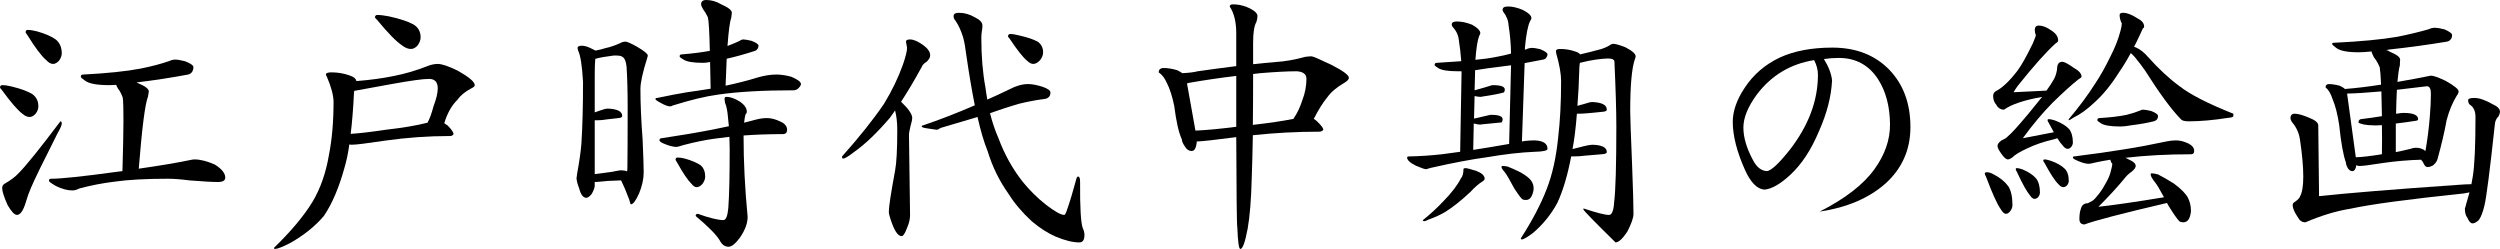
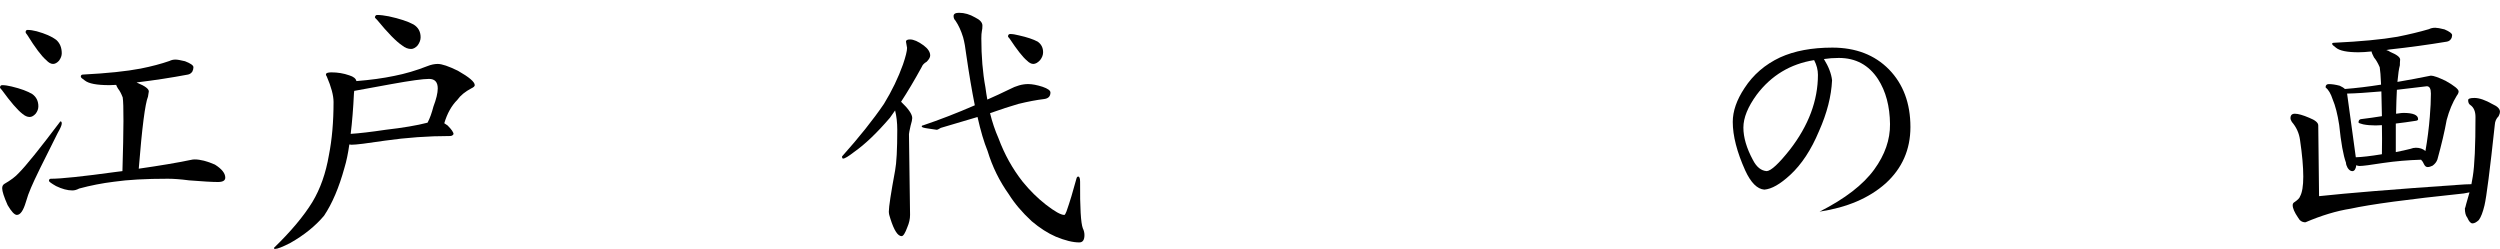
<svg xmlns="http://www.w3.org/2000/svg" version="1.1" id="レイヤー_1" x="0px" y="0px" width="220.536px" height="21.96px" viewBox="0 0 220.536 21.96" style="enable-background:new 0 0 220.536 21.96;" xml:space="preserve">
  <g>
    <path d="M0.192,7.512c0.24,0,0.52,0.041,0.84,0.12   C1.832,7.824,2.439,8.049,2.856,8.304c0.352,0.257,0.528,0.616,0.528,1.08   c0,0.225-0.08,0.44-0.24,0.648c-0.176,0.192-0.352,0.288-0.528,0.288   c-0.208,0-0.424-0.096-0.648-0.288C1.536,9.696,0.936,9,0.168,7.944   C0.056,7.832,0,7.752,0,7.704C0.016,7.576,0.08,7.512,0.192,7.512z M5.352,10.704   c0.064,0.017,0.096,0.08,0.096,0.192c0,0.144-0.12,0.423-0.36,0.839   c-1.28,2.529-2.064,4.137-2.352,4.824c-0.176,0.4-0.328,0.824-0.456,1.271   c-0.224,0.752-0.488,1.129-0.792,1.129c-0.208,0-0.48-0.289-0.816-0.865   c-0.32-0.719-0.48-1.215-0.48-1.486c0-0.176,0.063-0.305,0.192-0.385   c0.56-0.32,0.984-0.641,1.272-0.961c0.624-0.623,1.824-2.111,3.6-4.463   C5.271,10.752,5.304,10.721,5.352,10.704z M2.424,2.64   c0.24,0,0.512,0.041,0.816,0.12c0.752,0.208,1.32,0.456,1.704,0.744   c0.336,0.288,0.504,0.688,0.504,1.2c0,0.208-0.08,0.424-0.24,0.648   C5.032,5.544,4.855,5.64,4.68,5.64c-0.192,0-0.392-0.111-0.6-0.336   C3.664,4.952,3.104,4.208,2.4,3.072c-0.096-0.112-0.144-0.192-0.144-0.24   C2.271,2.704,2.328,2.64,2.424,2.64z M15.48,5.256   c0.16,0,0.439,0.048,0.84,0.145c0.496,0.191,0.744,0.368,0.744,0.527   c0,0.129-0.032,0.257-0.096,0.385c-0.096,0.144-0.224,0.231-0.384,0.264   c-1.44,0.272-2.952,0.504-4.536,0.696c0.032,0.016,0.063,0.032,0.096,0.048   c0.656,0.272,0.984,0.52,0.984,0.744c-0.016,0.144-0.04,0.296-0.072,0.456   c-0.256,0.624-0.528,2.745-0.816,6.36c1.888-0.271,3.408-0.527,4.56-0.768   c0.144-0.033,0.264-0.049,0.36-0.049c0.512,0,1.112,0.152,1.8,0.457   c0.608,0.383,0.912,0.768,0.912,1.15c0,0.258-0.216,0.385-0.648,0.385   c-0.496,0-1.344-0.049-2.544-0.145c-0.736-0.096-1.36-0.143-1.872-0.143   c-1.952,0-3.536,0.088-4.752,0.264c-1.04,0.127-2.064,0.328-3.072,0.6   c-0.208,0.111-0.408,0.168-0.6,0.168c-0.432,0-0.912-0.129-1.44-0.385   c-0.417-0.24-0.624-0.391-0.624-0.455c0-0.129,0.056-0.191,0.168-0.191   c0.896,0,2.808-0.201,5.736-0.602c0.192-0.031,0.384-0.055,0.576-0.072   c0.112-3.727,0.12-5.895,0.024-6.503C10.695,8.256,10.56,8,10.416,7.824   c-0.081-0.128-0.136-0.24-0.168-0.336c-0.224,0.016-0.424,0.023-0.6,0.023   c-1.104,0-1.824-0.136-2.16-0.407C7.248,6.944,7.128,6.832,7.128,6.769   c0-0.128,0.063-0.192,0.192-0.192c2.144-0.111,3.84-0.288,5.088-0.528   c0.96-0.191,1.808-0.416,2.544-0.672C15.111,5.296,15.288,5.256,15.48,5.256z" />
    <path d="M38.616,5.64c0.368,0,0.96,0.201,1.776,0.601   c0.992,0.561,1.488,0.984,1.488,1.271c0,0.097-0.104,0.192-0.312,0.288   c-0.544,0.288-0.952,0.624-1.224,1.009c-0.512,0.512-0.896,1.199-1.152,2.063   C39.288,10.937,39.384,11,39.48,11.064c0.352,0.351,0.528,0.609,0.528,0.767   c-0.064,0.113-0.168,0.168-0.312,0.168c-1.92,0-3.832,0.137-5.736,0.408   c-1.584,0.24-2.568,0.361-2.952,0.361c-0.064,0-0.128-0.008-0.192-0.025   c-0.112,0.801-0.256,1.488-0.432,2.064c-0.48,1.744-1.08,3.152-1.8,4.225   c-0.768,0.912-1.76,1.711-2.976,2.4c-0.688,0.352-1.136,0.527-1.344,0.527   c-0.064,0-0.096-0.033-0.096-0.096c1.488-1.441,2.616-2.785,3.384-4.033   c0.704-1.168,1.192-2.551,1.464-4.152c0.272-1.375,0.408-2.935,0.408-4.679   c0-0.576-0.2-1.328-0.6-2.256c-0.048-0.063-0.072-0.12-0.072-0.168   c0-0.128,0.16-0.192,0.48-0.192c0.56,0,1.088,0.089,1.584,0.265   c0.368,0.112,0.576,0.28,0.624,0.504c1.232-0.097,2.344-0.248,3.336-0.456   c0.976-0.192,1.952-0.48,2.928-0.864C38.024,5.704,38.328,5.64,38.616,5.64z    M31.248,8.017c-0.016,0.08-0.024,0.151-0.024,0.216   c-0.064,1.344-0.16,2.536-0.288,3.576c0.768-0.049,1.792-0.168,3.072-0.359   c1.536-0.176,2.768-0.384,3.696-0.625l0.024-0.024   c0.192-0.367,0.36-0.831,0.504-1.392c0.256-0.672,0.384-1.208,0.384-1.608   c0-0.56-0.256-0.84-0.768-0.84c-0.528,0-1.632,0.152-3.312,0.456   C32.888,7.721,31.792,7.92,31.248,8.017z M33.264,1.32   c0.288,0,0.632,0.04,1.032,0.12c0.96,0.208,1.688,0.448,2.184,0.72   c0.416,0.256,0.624,0.632,0.624,1.128c0,0.24-0.088,0.48-0.264,0.72   c-0.192,0.208-0.384,0.312-0.576,0.312c-0.272,0-0.537-0.104-0.792-0.312   c-0.528-0.352-1.264-1.104-2.208-2.256c-0.128-0.111-0.192-0.191-0.192-0.24   C33.104,1.384,33.168,1.32,33.264,1.32z" />
-     <path d="M51.335,4.032c0.256,0,0.576,0.104,0.96,0.312   c0.096,0.049,0.176,0.089,0.24,0.12c0.272-0.048,0.56-0.12,0.864-0.216   c0.464-0.096,0.96-0.271,1.488-0.528c0.112-0.031,0.208-0.048,0.288-0.048   c0.144,0,0.488,0.152,1.032,0.456c0.624,0.368,0.936,0.624,0.936,0.769   c0,0.048-0.016,0.12-0.048,0.216c-0.4,1.264-0.6,2.176-0.6,2.735   c0,1.28,0.064,2.761,0.192,4.441c0.064,1.488,0.096,2.455,0.096,2.904   c0,0.592-0.136,1.215-0.408,1.871c-0.288,0.641-0.528,0.961-0.72,0.961   c-0.032,0-0.08-0.137-0.144-0.408c-0.272-0.721-0.512-1.289-0.72-1.705   c-0.384,0.018-0.776,0.033-1.176,0.049c-0.624,0.064-1.008,0.096-1.152,0.096   v0.359c-0.032,0.225-0.128,0.465-0.288,0.721c-0.176,0.209-0.328,0.312-0.456,0.312   c-0.272,0-0.48-0.273-0.624-0.816c-0.16-0.416-0.24-0.736-0.24-0.961   c0.016,0,0.032-0.104,0.048-0.311c0.208-1.137,0.336-2.033,0.384-2.689   c0.096-1.455,0.144-3.271,0.144-5.447c-0.08-1.425-0.224-2.344-0.432-2.761   c-0.032-0.111-0.048-0.191-0.048-0.239C50.952,4.097,51.08,4.032,51.335,4.032z    M52.464,15.361c0.208-0.033,0.456-0.064,0.744-0.098   c0.56-0.062,1.008-0.135,1.344-0.215c0.08-0.016,0.168-0.023,0.264-0.023   c0.192,0,0.36,0.031,0.504,0.096c0.016-0.08,0.024-0.16,0.024-0.24   c0.016-1.008,0.024-2.801,0.024-5.376c0-1.455-0.032-2.664-0.096-3.624   c-0.048-0.464-0.168-0.752-0.36-0.863c-0.096-0.08-0.288-0.12-0.576-0.12   c-0.048,0-0.112,0-0.192,0c-0.672,0.08-1.216,0.176-1.632,0.288   c-0.032,0.336-0.048,0.832-0.048,1.487v3.24   c0.192-0.063,0.375-0.128,0.552-0.192c0.272-0.096,0.464-0.144,0.576-0.144   c0.864,0.032,1.296,0.248,1.296,0.648c0,0.111-0.112,0.176-0.336,0.191   c-0.272,0.032-0.624,0.072-1.056,0.12c-0.272,0.048-0.52,0.072-0.744,0.072   c-0.112,0-0.208,0-0.288,0V15.361z M65.592,3.48c0.128,0,0.36,0.04,0.696,0.12   c0.416,0.16,0.624,0.304,0.624,0.432c0,0.112-0.032,0.208-0.096,0.288   c-0.064,0.096-0.16,0.16-0.288,0.191c-0.784,0.257-1.592,0.48-2.424,0.673   c-0.032,0.704-0.064,1.496-0.096,2.376c1.056-0.225,1.992-0.464,2.808-0.721   c0.607-0.176,1.167-0.264,1.68-0.264c0.384,0,0.816,0.064,1.296,0.192   c0.576,0.239,0.864,0.456,0.864,0.647c0,0.096-0.072,0.216-0.216,0.36   c-0.128,0.128-0.272,0.191-0.432,0.191c-2.704,0-4.936,0.129-6.696,0.385   C62.24,8.496,60.912,8.816,59.328,9.312c-0.064,0.048-0.136,0.071-0.216,0.071   c-0.192,0-0.472-0.104-0.84-0.312c-0.304-0.16-0.456-0.272-0.456-0.336   s0.056-0.097,0.168-0.097c1.072-0.224,1.952-0.392,2.64-0.504   C61.2,8.057,61.887,7.952,62.688,7.824c-0.016-0.88-0.032-1.664-0.048-2.353   c-0.256,0.049-0.464,0.072-0.624,0.072c-0.896,0-1.48-0.104-1.752-0.312   c-0.208-0.112-0.312-0.2-0.312-0.265c0-0.111,0.064-0.168,0.192-0.168   c0.96-0.079,1.784-0.184,2.472-0.312c-0.032-1.6-0.088-2.584-0.168-2.952   C62.304,1.232,62.167,1,62.04,0.84c-0.128-0.207-0.192-0.359-0.192-0.456   C61.848,0.128,62,0,62.304,0c0.448,0,0.888,0.128,1.32,0.384   c0.624,0.272,0.936,0.521,0.936,0.744c-0.016,0.129-0.032,0.265-0.048,0.408   c-0.128,0.353-0.24,1.192-0.336,2.52c0.384-0.144,0.744-0.295,1.08-0.455   C65.352,3.521,65.463,3.48,65.592,3.48z M67.656,10.416   c0.368,0,0.768,0.104,1.2,0.312c0.384,0.176,0.576,0.416,0.576,0.72   c0,0.256-0.128,0.383-0.384,0.383c-1.2,0-2.352,0.041-3.456,0.121   c0,2.303,0.12,4.695,0.36,7.176c0,0.561-0.224,1.168-0.672,1.824   c-0.4,0.543-0.736,0.816-1.008,0.816c-0.336,0-0.6-0.193-0.792-0.576   c-0.288-0.48-0.992-1.193-2.112-2.137c0-0.127,0.064-0.191,0.192-0.191   c1.024,0.367,1.776,0.551,2.256,0.551c0.224,0,0.368-0.359,0.432-1.08   c0.08-1.104,0.12-2.822,0.12-5.16c0-0.352-0.008-0.719-0.024-1.104   c-0.448,0.049-0.896,0.105-1.344,0.168c-0.816,0.113-1.712,0.297-2.688,0.553   c-0.352,0.111-0.56,0.168-0.624,0.168c-0.272,0-0.608-0.08-1.008-0.24   c-0.336-0.129-0.504-0.24-0.504-0.336c0-0.129,0.063-0.191,0.192-0.191   c1.712-0.256,3.224-0.512,4.536-0.77c0.464-0.096,0.928-0.191,1.392-0.288   c-0.016-0.239-0.041-0.479-0.072-0.72c-0.048-0.607-0.136-1.056-0.264-1.344   c-0.032-0.176-0.048-0.288-0.048-0.336c0-0.128,0.056-0.192,0.168-0.192   c0.32,0,0.696,0.129,1.128,0.384c0.448,0.288,0.672,0.601,0.672,0.937   c0,0.08-0.041,0.16-0.12,0.24c-0.048,0.176-0.088,0.416-0.12,0.72   c0.368-0.096,0.736-0.192,1.104-0.288C67.063,10.456,67.368,10.416,67.656,10.416   z M59.784,13.896c0.176,0,0.392,0.033,0.648,0.096   c0.608,0.176,1.072,0.377,1.392,0.6c0.256,0.24,0.384,0.568,0.384,0.984   c0,0.209-0.08,0.424-0.24,0.648c-0.176,0.191-0.344,0.287-0.504,0.287   c-0.16,0-0.312-0.096-0.456-0.287c-0.32-0.305-0.752-0.943-1.296-1.92   c-0.081-0.111-0.12-0.191-0.12-0.24   C59.607,13.953,59.671,13.896,59.784,13.896z" />
    <path d="M80.28,3.48c0.32,0,0.72,0.176,1.2,0.527   c0.384,0.288,0.576,0.585,0.576,0.889c0,0.16-0.104,0.344-0.312,0.552   c-0.224,0.128-0.368,0.28-0.432,0.456c-0.64,1.168-1.248,2.192-1.824,3.072   c0.656,0.624,0.984,1.104,0.984,1.439c0,0.128-0.048,0.353-0.144,0.672   c-0.096,0.433-0.144,0.681-0.144,0.744l0.096,7.129   c0,0.352-0.08,0.711-0.24,1.08c-0.192,0.527-0.36,0.791-0.504,0.791   c-0.336,0-0.664-0.504-0.984-1.512c-0.096-0.271-0.144-0.488-0.144-0.648   c0-0.432,0.184-1.639,0.552-3.623c0.128-0.672,0.192-1.873,0.192-3.6   c0-0.625-0.064-1.192-0.192-1.705c-0.16,0.225-0.312,0.44-0.456,0.648   c-1.152,1.343-2.208,2.351-3.168,3.023c-0.496,0.385-0.816,0.576-0.96,0.576   c-0.064,0-0.096-0.062-0.096-0.191c1.504-1.68,2.736-3.224,3.696-4.632   c0.704-1.151,1.264-2.312,1.68-3.479c0.24-0.704,0.36-1.192,0.36-1.464   L79.92,3.672C79.92,3.544,80.04,3.48,80.28,3.48z M90.696,7.416   c0.352,0,0.776,0.08,1.272,0.24c0.464,0.16,0.696,0.328,0.696,0.504   c0,0.336-0.184,0.528-0.552,0.576c-0.672,0.08-1.432,0.224-2.28,0.432   c-0.72,0.208-1.552,0.48-2.496,0.816c0.192,0.784,0.44,1.519,0.744,2.208   c0.528,1.424,1.24,2.703,2.136,3.84c0.624,0.768,1.304,1.439,2.04,2.016   c0.784,0.607,1.328,0.912,1.632,0.912c0.048,0,0.112-0.104,0.192-0.312   c0.288-0.816,0.583-1.791,0.888-2.928C95,15.625,95.048,15.576,95.112,15.576   c0.112,0,0.168,0.152,0.168,0.457c-0.016,2.271,0.064,3.639,0.24,4.104   c0.096,0.191,0.144,0.393,0.144,0.6c0,0.432-0.152,0.648-0.456,0.648   c-0.561,0-1.248-0.168-2.064-0.504c-0.705-0.305-1.416-0.76-2.136-1.369   c-0.832-0.768-1.504-1.559-2.016-2.375c-0.832-1.168-1.456-2.439-1.872-3.816   c-0.32-0.783-0.616-1.783-0.888-3c-1.041,0.304-2.12,0.624-3.24,0.96   c-0.176,0.111-0.296,0.168-0.36,0.168c-0.272-0.033-0.544-0.072-0.816-0.121   c-0.336-0.047-0.504-0.103-0.504-0.167c0-0.063,0.032-0.096,0.096-0.096   c1.472-0.496,3-1.088,4.584-1.776c-0.256-1.28-0.504-2.744-0.744-4.392   c-0.081-0.672-0.176-1.208-0.288-1.608c-0.176-0.576-0.4-1.063-0.672-1.464   c-0.112-0.112-0.168-0.248-0.168-0.408c0-0.191,0.16-0.288,0.48-0.288   c0.48,0,0.952,0.137,1.416,0.408c0.432,0.208,0.648,0.448,0.648,0.72   c0,0.192-0.016,0.353-0.048,0.48c-0.032,0.16-0.048,0.376-0.048,0.647   c0,1.584,0.12,3.024,0.36,4.32c0.048,0.368,0.104,0.729,0.168,1.08   c0.656-0.288,1.312-0.592,1.968-0.912C89.64,7.568,90.184,7.416,90.696,7.416z    M89.112,3c0.208,0,0.464,0.04,0.768,0.12c0.72,0.16,1.272,0.345,1.656,0.552   c0.32,0.225,0.48,0.536,0.48,0.937c0,0.239-0.088,0.472-0.264,0.695   c-0.208,0.225-0.408,0.336-0.6,0.336c-0.176,0-0.36-0.096-0.552-0.287   c-0.369-0.304-0.88-0.952-1.536-1.944c-0.096-0.096-0.144-0.168-0.144-0.216   C88.936,3.064,89,3,89.112,3z" />
-     <path d="M102.671,6c0.336,0,0.728,0.064,1.176,0.192   c0.192,0.096,0.344,0.184,0.456,0.264c0.608-0.032,1.056-0.088,1.344-0.168   c1.248-0.176,2.384-0.328,3.408-0.456c0-0.928,0-1.896,0-2.904   c0-0.991-0.192-1.775-0.576-2.352c0-0.128,0.096-0.192,0.288-0.192   c0.4,0,0.792,0.072,1.176,0.217c0.656,0.271,0.984,0.544,0.984,0.815   c0,0.16-0.032,0.336-0.096,0.528c-0.192,0.32-0.288,0.928-0.288,1.824   c0,0.656,0,1.288,0,1.896c0.72-0.08,1.376-0.144,1.969-0.192   c0.831-0.048,1.703-0.199,2.615-0.455c0.225-0.032,0.416-0.049,0.576-0.049   c0.111,0,0.688,0.249,1.729,0.744c1.039,0.528,1.56,0.912,1.56,1.152   c0,0.128-0.128,0.272-0.384,0.432c-0.672,0.384-1.176,0.809-1.512,1.272   c-0.417,0.512-0.816,1.151-1.201,1.92c0.112,0.064,0.209,0.136,0.289,0.216   c0.367,0.353,0.551,0.6,0.551,0.745c-0.08,0.111-0.207,0.168-0.383,0.168   c-1.969,0-3.912,0.104-5.833,0.311c-0.032,1.666-0.064,2.896-0.096,3.697   c-0.048,1.951-0.168,3.465-0.36,4.535c-0.224,1.201-0.44,1.801-0.648,1.801   c-0.128,0-0.216-0.625-0.264-1.873c-0.048-0.223-0.08-2.887-0.096-7.992   c-1.824,0.24-2.984,0.369-3.48,0.385c-0.048,0.561-0.2,0.84-0.456,0.84   c-0.24,0-0.44-0.135-0.6-0.408c-0.176-0.256-0.264-0.463-0.264-0.623   c-0.272-0.576-0.496-1.56-0.672-2.953c-0.176-0.848-0.392-1.52-0.648-2.016   c-0.192-0.433-0.432-0.744-0.72-0.937C102.216,6.128,102.368,6,102.671,6z    M105.456,11.521c0.88-0.033,2.08-0.145,3.6-0.336c0-1.345,0-2.84,0-4.488   c-1.36,0.16-2.776,0.368-4.248,0.624c-0.048,0.016-0.08,0.032-0.096,0.048   L105.456,11.521z M110.543,6.528c0,1.712-0.008,3.208-0.024,4.488   c1.424-0.16,2.616-0.337,3.577-0.528c0.336-0.496,0.6-1.048,0.791-1.656   c0.24-0.624,0.36-1.248,0.36-1.872c0-0.416-0.288-0.64-0.864-0.672   c-0.816,0-1.888,0.057-3.216,0.168C110.959,6.473,110.751,6.496,110.543,6.528z" />
-     <path d="M135.192,4.225c0.128,0,0.359,0.04,0.695,0.119   c0.416,0.177,0.625,0.328,0.625,0.456c0,0.097-0.033,0.185-0.096,0.265   c-0.064,0.111-0.16,0.176-0.289,0.191c-0.544,0.112-1.088,0.216-1.632,0.312   l-0.239,6.912c0.111-0.016,0.207-0.031,0.287-0.047   c0.289-0.033,0.568-0.049,0.84-0.049c0.752,0.031,1.129,0.279,1.129,0.744   c0,0.16-0.385,0.248-1.152,0.264c-1.217,0.049-2.616,0.209-4.2,0.48   c-1.312,0.176-2.96,0.488-4.944,0.936l-0.408,0.119   c-0.127,0-0.432-0.104-0.911-0.311c-0.513-0.256-0.769-0.496-0.769-0.721   c0-0.064,0.064-0.096,0.192-0.096c0.912-0.016,1.872-0.08,2.88-0.191   c0.48-0.064,1.016-0.137,1.607-0.217l0.121-6.864c0-0.08,0-0.16,0-0.24   c-0.113,0-0.217,0-0.312,0c-0.896,0-1.48-0.096-1.752-0.288   c-0.208-0.128-0.312-0.216-0.312-0.264c0-0.128,0.064-0.192,0.192-0.192   c0.784-0.048,1.504-0.096,2.16-0.144c-0.048-0.656-0.12-1.28-0.216-1.872   c-0.032-0.416-0.225-0.816-0.576-1.2c-0.032-0.08-0.048-0.136-0.048-0.168   c0-0.176,0.151-0.264,0.456-0.264c0.416,0,0.863,0.096,1.344,0.288   c0.48,0.271,0.721,0.52,0.721,0.743c0,0.049-0.033,0.129-0.097,0.24   c-0.144,0.353-0.257,1.057-0.336,2.112c0.704-0.063,1.327-0.152,1.872-0.264   c0.447-0.08,0.871-0.177,1.271-0.288c-0.016-0.88-0.088-1.704-0.216-2.473   c-0.017-0.432-0.177-0.84-0.479-1.224c-0.033-0.08-0.049-0.136-0.049-0.168   c0-0.192,0.16-0.288,0.48-0.288c0.4,0,0.84,0.104,1.32,0.312   c0.496,0.257,0.744,0.496,0.744,0.721c0,0.048-0.041,0.136-0.121,0.264   c-0.191,0.384-0.344,1.16-0.455,2.328v0.192   c0.048-0.017,0.096-0.032,0.144-0.049C134.807,4.265,134.984,4.225,135.192,4.225   z M129.288,14.832c0.111,0,0.424,0.08,0.936,0.24   c0.496,0.191,0.744,0.424,0.744,0.697c0,0.08-0.063,0.16-0.191,0.238   c-0.32,0.193-0.68,0.504-1.08,0.938c-0.801,0.752-1.536,1.336-2.208,1.752   c-0.399,0.24-0.888,0.463-1.464,0.672c-0.176,0.096-0.312,0.143-0.408,0.143   c-0.064,0-0.096-0.031-0.096-0.096c0.64-0.512,1.24-1.062,1.8-1.656   c0.735-0.752,1.256-1.432,1.56-2.039c0.145-0.16,0.217-0.424,0.217-0.793   C129.096,14.865,129.16,14.832,129.288,14.832z M129.959,13.224   c0.928-0.145,1.984-0.32,3.168-0.527l0.168-6.937   c-0.688,0.097-1.376,0.185-2.063,0.265c-0.4,0.063-0.769,0.12-1.104,0.168   l-0.048,1.775c0.8-0.224,1.288-0.367,1.464-0.432   c0.049-0.016,0.104-0.024,0.168-0.024c0.688,0,1.032,0.129,1.032,0.385   c0,0.111-0.032,0.2-0.096,0.264c-0.479,0.128-1.112,0.248-1.896,0.36   c-0.049,0.016-0.105,0.023-0.168,0.023c-0.113,0-0.281-0.023-0.505-0.072   l-0.048,1.992c0.721-0.159,1.168-0.264,1.344-0.312   c0.049-0.016,0.096-0.024,0.145-0.024c0.688,0,1.031,0.129,1.031,0.384   c0,0.129-0.031,0.225-0.096,0.288c-0.432,0.048-1.008,0.104-1.728,0.168   c-0.048,0.017-0.097,0.024-0.144,0.024c-0.129,0-0.32-0.032-0.576-0.096   L129.959,13.224z M132.551,14.64c0.097,0,0.24,0.016,0.433,0.049   c0.368,0.143,0.744,0.311,1.128,0.504c0.48,0.271,0.8,0.52,0.96,0.744   c0.144,0.207,0.216,0.432,0.216,0.672c0,0.223-0.064,0.463-0.191,0.719   c-0.112,0.209-0.272,0.312-0.48,0.312c-0.176,0-0.297-0.031-0.359-0.096   c-0.16-0.16-0.385-0.465-0.672-0.912c-0.417-0.783-0.697-1.264-0.841-1.439   c-0.192-0.209-0.288-0.361-0.288-0.457   C132.456,14.673,132.488,14.64,132.551,14.64z M137.616,4.32   c0.48,0,0.92,0.072,1.32,0.216c0.224,0.064,0.375,0.152,0.455,0.264   c0.608-0.144,1.209-0.296,1.801-0.456c0.367-0.111,0.664-0.247,0.888-0.407   c0.097-0.049,0.177-0.072,0.24-0.072c0.176,0,0.52,0.096,1.032,0.288   c0.623,0.32,0.936,0.592,0.936,0.815c0,0.064-0.023,0.152-0.072,0.265   c-0.271,0.784-0.408,2.32-0.408,4.607c0,0.448,0.057,2.033,0.168,4.751   c0.08,2.098,0.121,3.521,0.121,4.273c0,0.352-0.185,0.879-0.553,1.584   c-0.416,0.623-0.76,0.936-1.031,0.936c-1.889-1.855-2.832-2.824-2.832-2.904   v-0.096c1.152,0.385,1.903,0.576,2.256,0.576c0.256,0,0.408-0.377,0.455-1.129   c0.129-1.055,0.193-3.271,0.193-6.647c0-1.393-0.057-3.304-0.168-5.736   c0-0.192-0.193-0.288-0.576-0.288c-0.24,0-0.593,0.032-1.057,0.096   c-0.448,0.064-0.92,0.16-1.416,0.288c-0.032,0.192-0.048,0.368-0.048,0.528   c-0.032,1.2-0.089,2.288-0.168,3.264c0.224-0.063,0.424-0.12,0.601-0.168   C140.088,9.057,140.319,9,140.448,9c0.864,0.032,1.296,0.256,1.296,0.672   c0,0.112-0.136,0.177-0.407,0.192c-0.32,0.032-0.729,0.072-1.225,0.12   c-0.32,0.032-0.616,0.048-0.889,0.048c-0.047,0-0.088,0-0.119,0   c-0.096,1.249-0.225,2.288-0.385,3.12c0.336-0.08,0.648-0.16,0.937-0.24   c0.384-0.096,0.647-0.143,0.792-0.143c0.864,0.016,1.296,0.23,1.296,0.646   c0,0.113-0.152,0.178-0.456,0.193c-0.368,0.031-0.84,0.07-1.416,0.119   c-0.384,0.049-0.729,0.072-1.031,0.072c-0.08,0-0.16,0-0.24,0   c-0.32,1.68-0.729,3.047-1.225,4.104c-0.544,1.008-1.256,1.889-2.136,2.641   c-0.513,0.383-0.84,0.576-0.983,0.576c-0.064,0-0.097-0.033-0.097-0.096   c1.009-1.568,1.769-3.016,2.28-4.346c0.496-1.264,0.832-2.768,1.008-4.512   c0.176-1.471,0.264-3.143,0.264-5.015c0-0.624-0.144-1.44-0.432-2.448   c-0.016-0.063-0.023-0.128-0.023-0.192C137.256,4.384,137.375,4.32,137.616,4.32   z" />
    <path d="M161.64,4.2c2.063,0,3.728,0.64,4.991,1.92   c1.264,1.296,1.896,2.992,1.896,5.088c0,1.985-0.729,3.641-2.184,4.967   c-1.457,1.297-3.4,2.129-5.832,2.496c2.24-1.135,3.848-2.375,4.824-3.719   c0.943-1.297,1.407-2.633,1.392-4.008c-0.017-1.568-0.368-2.888-1.056-3.96   c-0.816-1.248-1.969-1.872-3.457-1.872c-0.463,0-0.903,0.032-1.319,0.096   c0.416,0.672,0.655,1.296,0.72,1.872c-0.064,1.408-0.447,2.904-1.152,4.488   c-0.688,1.648-1.535,2.936-2.543,3.865c-0.881,0.814-1.641,1.246-2.28,1.295   c-0.624-0.049-1.185-0.607-1.681-1.68c-0.736-1.633-1.104-3.064-1.104-4.296   c0-0.943,0.344-1.936,1.032-2.976c0.768-1.185,1.815-2.088,3.144-2.712   C158.295,4.488,159.832,4.2,161.64,4.2z M155.856,15.095   c0.384-0.031,1.064-0.662,2.04-1.895c1.647-2.128,2.472-4.329,2.472-6.6   c0-0.433-0.111-0.864-0.336-1.297c-2.096,0.336-3.783,1.353-5.064,3.049   c-0.783,1.071-1.176,2.04-1.176,2.903c0,0.865,0.28,1.816,0.84,2.857   C154.952,14.736,155.36,15.064,155.856,15.095z" />
-     <path d="M175.272,15.193c0.176,0,0.375,0.062,0.6,0.191   c0.561,0.287,0.992,0.641,1.296,1.057c0.24,0.383,0.36,0.936,0.36,1.654   c0,0.178-0.064,0.354-0.192,0.529c-0.128,0.16-0.256,0.24-0.384,0.24   c-0.145,0-0.297-0.137-0.456-0.408c-0.32-0.447-0.752-1.4-1.296-2.855   c-0.08-0.145-0.12-0.248-0.12-0.312   C175.112,15.224,175.176,15.193,175.272,15.193z M179.856,2.256   c0.336,0,0.703,0.145,1.104,0.433c0.4,0.256,0.6,0.552,0.6,0.888   c0,0.08-0.08,0.168-0.239,0.264c-0.832,0.753-1.944,2.001-3.336,3.744   c-0.128,0.177-0.249,0.36-0.36,0.552l2.904-0.144   c0.271-0.368,0.496-0.712,0.672-1.032c0.128-0.24,0.216-0.527,0.264-0.864   c0-0.432,0.152-0.647,0.457-0.647c0.176,0,0.512,0.176,1.008,0.528   c0.463,0.256,0.695,0.52,0.695,0.792c0,0.048-0.096,0.128-0.288,0.239   c-0.624,0.496-1.384,1.185-2.28,2.064c-0.896,0.912-1.768,1.952-2.615,3.121   c0.943-0.176,1.855-0.352,2.736-0.529c-0.145-0.256-0.297-0.536-0.457-0.839   c-0.063-0.096-0.096-0.168-0.096-0.216c0-0.064,0.032-0.097,0.096-0.097   c0.16,0,0.352,0.041,0.576,0.12c0.544,0.208,0.952,0.456,1.225,0.745   c0.224,0.287,0.336,0.688,0.336,1.199c0,0.129-0.049,0.256-0.145,0.385   c-0.096,0.111-0.2,0.168-0.312,0.168c-0.144,0-0.288-0.096-0.433-0.289   c-0.144-0.143-0.304-0.359-0.479-0.646c-0.097,0.031-0.2,0.062-0.312,0.096   c-0.896,0.207-1.673,0.473-2.328,0.791c-0.672,0.305-1.129,0.584-1.369,0.84   c-0.176,0.098-0.287,0.145-0.336,0.145c-0.176,0-0.392-0.191-0.647-0.576   c-0.192-0.271-0.288-0.48-0.288-0.623c0-0.16,0.128-0.328,0.385-0.504   c0.223-0.08,0.398-0.193,0.527-0.336c0.271-0.209,0.864-0.857,1.775-1.945   c0.465-0.56,0.881-1.071,1.248-1.536c-1.6,0.288-2.72,0.664-3.359,1.128   c-0.305,0-0.536-0.151-0.695-0.456c-0.177-0.191-0.265-0.447-0.265-0.768   c0-0.145,0.063-0.272,0.192-0.384c0.592-0.288,1.248-0.904,1.968-1.849   c0.352-0.479,0.8-1.279,1.344-2.399c0.176-0.416,0.265-0.656,0.265-0.721   c-0.064-0.144-0.097-0.296-0.097-0.456C179.496,2.385,179.616,2.256,179.856,2.256   z M177.887,14.832c0.16,0,0.344,0.041,0.553,0.121   c0.527,0.225,0.92,0.488,1.176,0.791c0.224,0.289,0.336,0.705,0.336,1.248   c0,0.129-0.048,0.256-0.145,0.385c-0.111,0.111-0.215,0.168-0.312,0.168   c-0.144,0-0.28-0.096-0.407-0.289c-0.289-0.336-0.682-1.039-1.177-2.111   c-0.063-0.096-0.096-0.168-0.096-0.217C177.816,14.865,177.84,14.832,177.887,14.832z    M180.335,14.064c0.16,0,0.353,0.041,0.576,0.121   c0.544,0.191,0.952,0.424,1.224,0.695c0.24,0.24,0.36,0.6,0.36,1.08   c0,0.129-0.048,0.256-0.144,0.383c-0.112,0.113-0.225,0.168-0.336,0.168   c-0.145,0-0.289-0.086-0.433-0.264c-0.304-0.287-0.712-0.912-1.224-1.871   c-0.08-0.096-0.12-0.168-0.12-0.217   C180.255,14.097,180.288,14.064,180.335,14.064z M187.272,1.128   c0.367,0,0.816,0.177,1.344,0.528c0.352,0.176,0.527,0.408,0.527,0.696   c0,0.063-0.039,0.119-0.119,0.168c-0.064,0.128-0.152,0.32-0.264,0.575   c-0.16,0.353-0.328,0.696-0.504,1.032c0.062,0.032,0.127,0.057,0.191,0.072   c0.352,0.16,0.688,0.424,1.008,0.792c0.96,1.072,1.888,1.937,2.784,2.592   c0.96,0.752,2.552,1.568,4.776,2.448v0.192c0,0.096-0.145,0.151-0.433,0.168   c-1.312,0.208-2.479,0.312-3.504,0.312c-0.368,0-0.601-0.063-0.696-0.192   c-0.832-0.848-1.88-2.271-3.144-4.271c-0.24-0.352-0.544-0.752-0.912-1.2   c-0.128-0.144-0.248-0.264-0.36-0.36c-0.336,0.624-0.688,1.2-1.056,1.729   c-0.672,1.072-1.392,1.952-2.16,2.64c-0.624,0.593-1.231,1.032-1.823,1.32   c-0.24,0.16-0.385,0.24-0.433,0.24v-0.097   c0.896-1.056,1.681-2.111,2.353-3.168c0.463-0.703,0.903-1.487,1.319-2.352   c0.399-0.768,0.696-1.52,0.888-2.256c0.08-0.288,0.121-0.512,0.121-0.672   c-0.129-0.24-0.192-0.488-0.192-0.744   C186.984,1.192,187.08,1.128,187.272,1.128z M191.952,12.384   c0.336,0,0.695,0.088,1.08,0.264c0.352,0.176,0.527,0.4,0.527,0.672   c0,0.191-0.096,0.289-0.287,0.289c-2.08,0-4.008,0.104-5.784,0.311   c0.128,0.049,0.239,0.105,0.336,0.168c0.384,0.16,0.576,0.346,0.576,0.553   c0,0.145-0.12,0.312-0.36,0.504c-0.271,0.191-0.496,0.408-0.672,0.648   c-0.608,0.736-1.36,1.553-2.256,2.447c1.344-0.145,3.271-0.424,5.783-0.84   c-0.367-0.688-0.631-1.127-0.791-1.32c-0.256-0.318-0.385-0.551-0.385-0.695   c0-0.064,0.032-0.096,0.097-0.096c0.111,0,0.296,0.031,0.552,0.096   c0.464,0.24,0.936,0.512,1.416,0.816c0.624,0.463,1.032,0.879,1.225,1.248   c0.176,0.352,0.264,0.729,0.264,1.127c0,0.225-0.057,0.465-0.168,0.721   c-0.129,0.207-0.288,0.312-0.48,0.312c-0.176,0-0.305-0.033-0.384-0.098   c-0.208-0.223-0.521-0.672-0.937-1.344c-0.047-0.096-0.096-0.184-0.144-0.264   c-4.032,0.945-6.456,1.576-7.272,1.896c-0.304,0-0.455-0.16-0.455-0.48   c0-0.367,0.039-0.656,0.119-0.863c0.08-0.352,0.289-0.529,0.625-0.529   c0.144-0.078,0.279-0.15,0.407-0.215c0.144-0.096,0.345-0.312,0.601-0.648   c0.24-0.32,0.463-0.68,0.672-1.08c0.176-0.32,0.304-0.664,0.384-1.031   c0.063-0.24,0.096-0.408,0.096-0.504c-0.096-0.096-0.151-0.217-0.168-0.361   c-0.416,0.064-0.849,0.145-1.296,0.24c-0.32,0.08-0.52,0.121-0.6,0.121   c-0.256,0-0.568-0.08-0.937-0.24c-0.319-0.129-0.479-0.232-0.479-0.312   c0-0.064,0.031-0.096,0.096-0.096c1.664-0.207,3.136-0.416,4.416-0.625   c1.216-0.191,2.456-0.424,3.721-0.695   C191.391,12.416,191.679,12.384,191.952,12.384z M189.047,9.672   c0.145,0,0.385,0.04,0.721,0.12c0.399,0.16,0.6,0.305,0.6,0.433   c0,0.111-0.023,0.208-0.072,0.287c-0.08,0.097-0.184,0.16-0.312,0.192   c-0.593,0.144-1.224,0.256-1.896,0.336c-0.449,0.08-0.785,0.12-1.009,0.12   c-0.896,0-1.479-0.096-1.752-0.288c-0.208-0.128-0.312-0.216-0.312-0.264   c0-0.128,0.063-0.192,0.191-0.192c1.008-0.063,1.809-0.159,2.4-0.288   c0.447-0.111,0.848-0.24,1.199-0.384C188.887,9.696,188.967,9.672,189.047,9.672z" />
    <path d="M202.44,10.032c0.288,0,0.712,0.12,1.271,0.36   c0.528,0.208,0.793,0.432,0.793,0.672l0.071,6.24   c2.512-0.271,6.536-0.6,12.072-0.984c0.608-0.047,1.063-0.072,1.368-0.072   c0.048-0.24,0.088-0.463,0.119-0.672c0.16-0.959,0.24-2.711,0.24-5.255   c0-0.496-0.152-0.848-0.455-1.057c-0.129-0.079-0.192-0.224-0.192-0.432   c0-0.128,0.184-0.192,0.552-0.192c0.432,0,0.968,0.185,1.607,0.553   c0.433,0.191,0.648,0.416,0.648,0.672c0,0.096-0.04,0.225-0.119,0.384   c-0.209,0.208-0.32,0.456-0.336,0.744c-0.433,4.017-0.736,6.392-0.912,7.128   c-0.145,0.607-0.312,1.039-0.504,1.295c-0.209,0.193-0.393,0.289-0.553,0.289   s-0.312-0.168-0.456-0.504c-0.144-0.176-0.216-0.449-0.216-0.816   c0.016,0,0.056-0.137,0.12-0.408c0.112-0.367,0.208-0.703,0.288-1.008   c-0.145,0.031-0.312,0.064-0.504,0.096c-4.912,0.512-8.24,0.961-9.984,1.344   c-1.232,0.193-2.561,0.592-3.984,1.201c-0.287,0-0.504-0.137-0.647-0.408   c-0.32-0.465-0.479-0.832-0.479-1.105c0-0.127,0.062-0.223,0.191-0.287   c0.271-0.191,0.424-0.352,0.456-0.48c0.192-0.336,0.288-0.92,0.288-1.752   c0-0.863-0.096-1.943-0.288-3.24c-0.081-0.592-0.32-1.119-0.72-1.583   c-0.08-0.128-0.121-0.24-0.121-0.336   C202.055,10.16,202.184,10.032,202.44,10.032z M214.824,2.448   c0.159,0,0.433,0.048,0.815,0.144c0.448,0.192,0.673,0.36,0.673,0.504   c0,0.129-0.032,0.24-0.097,0.337c-0.08,0.128-0.199,0.208-0.359,0.239   c-1.632,0.272-3.328,0.504-5.088,0.696c-0.096,0.016-0.184,0.032-0.264,0.048   c0.127,0.032,0.248,0.088,0.359,0.168c0.576,0.24,0.864,0.465,0.864,0.672   c-0.017,0.16-0.024,0.328-0.024,0.504c-0.08,0.272-0.152,0.761-0.216,1.465   c0.944-0.16,1.928-0.345,2.952-0.553c0.224,0,0.656,0.152,1.296,0.456   c0.769,0.433,1.151,0.744,1.151,0.937c0,0.111-0.056,0.239-0.168,0.384   c-0.367,0.592-0.664,1.304-0.887,2.136c-0.177,0.992-0.449,2.152-0.816,3.48   c-0.08,0.225-0.225,0.408-0.432,0.553c-0.16,0.08-0.305,0.119-0.433,0.119   s-0.231-0.08-0.312-0.24c-0.064-0.16-0.152-0.295-0.265-0.408   c-1.136,0.033-2.256,0.129-3.36,0.289c-1.104,0.176-1.791,0.264-2.063,0.264   c-0.112,0-0.208-0.023-0.288-0.072c-0.048,0.352-0.168,0.527-0.359,0.527   c-0.145,0-0.281-0.096-0.408-0.287c-0.096-0.176-0.145-0.328-0.145-0.455   c-0.24-0.656-0.439-1.77-0.6-3.336c-0.145-0.944-0.336-1.696-0.576-2.257   c-0.16-0.495-0.368-0.848-0.624-1.056c0-0.192,0.097-0.288,0.288-0.288   c0.271,0,0.592,0.048,0.96,0.145c0.208,0.096,0.36,0.191,0.456,0.287   c1.008-0.079,2.072-0.207,3.191-0.384c-0.031-0.752-0.071-1.264-0.119-1.536   c-0.16-0.367-0.328-0.655-0.504-0.863c-0.129-0.24-0.201-0.416-0.217-0.528   c-0.464,0.048-0.848,0.072-1.152,0.072c-1.008,0-1.672-0.136-1.991-0.408   c-0.224-0.16-0.336-0.271-0.336-0.336c0-0.063,0.063-0.096,0.192-0.096   c2.336-0.112,4.191-0.288,5.567-0.528c1.04-0.208,1.968-0.432,2.784-0.672   C214.432,2.488,214.616,2.448,214.824,2.448z M207.816,13.873   c0.544-0.016,1.304-0.104,2.28-0.264c0.016,0,0.023-0.008,0.023-0.025   c0.016-0.928,0.016-1.775,0-2.543c-0.271,0.017-0.455,0.024-0.552,0.024   c-0.416,0-0.784-0.032-1.104-0.097c-0.271-0.063-0.408-0.12-0.408-0.168   c0-0.159,0.064-0.256,0.193-0.288c0.655-0.079,1.279-0.168,1.871-0.264   c-0.016-0.848-0.032-1.575-0.048-2.184c-1.265,0.111-2.272,0.176-3.024,0.191   L207.816,13.873z M211.344,13.416c0.496-0.096,0.928-0.191,1.295-0.287   c0.16-0.064,0.32-0.096,0.48-0.096c0.336,0,0.616,0.096,0.84,0.287   c0.176-1.008,0.305-2.016,0.385-3.024c0.063-0.752,0.096-1.432,0.096-2.04   c0-0.432-0.12-0.647-0.359-0.647c-0.961,0.112-1.841,0.216-2.641,0.312   c-0.032,0.593-0.057,1.296-0.072,2.112c0.064,0,0.128-0.008,0.192-0.024   c0.192-0.031,0.344-0.048,0.456-0.048c0.863,0,1.296,0.185,1.296,0.552   c0,0.081-0.072,0.129-0.216,0.145c-0.608,0.096-1.192,0.176-1.752,0.24   C211.344,11.664,211.344,12.503,211.344,13.416z" />
  </g>
</svg>